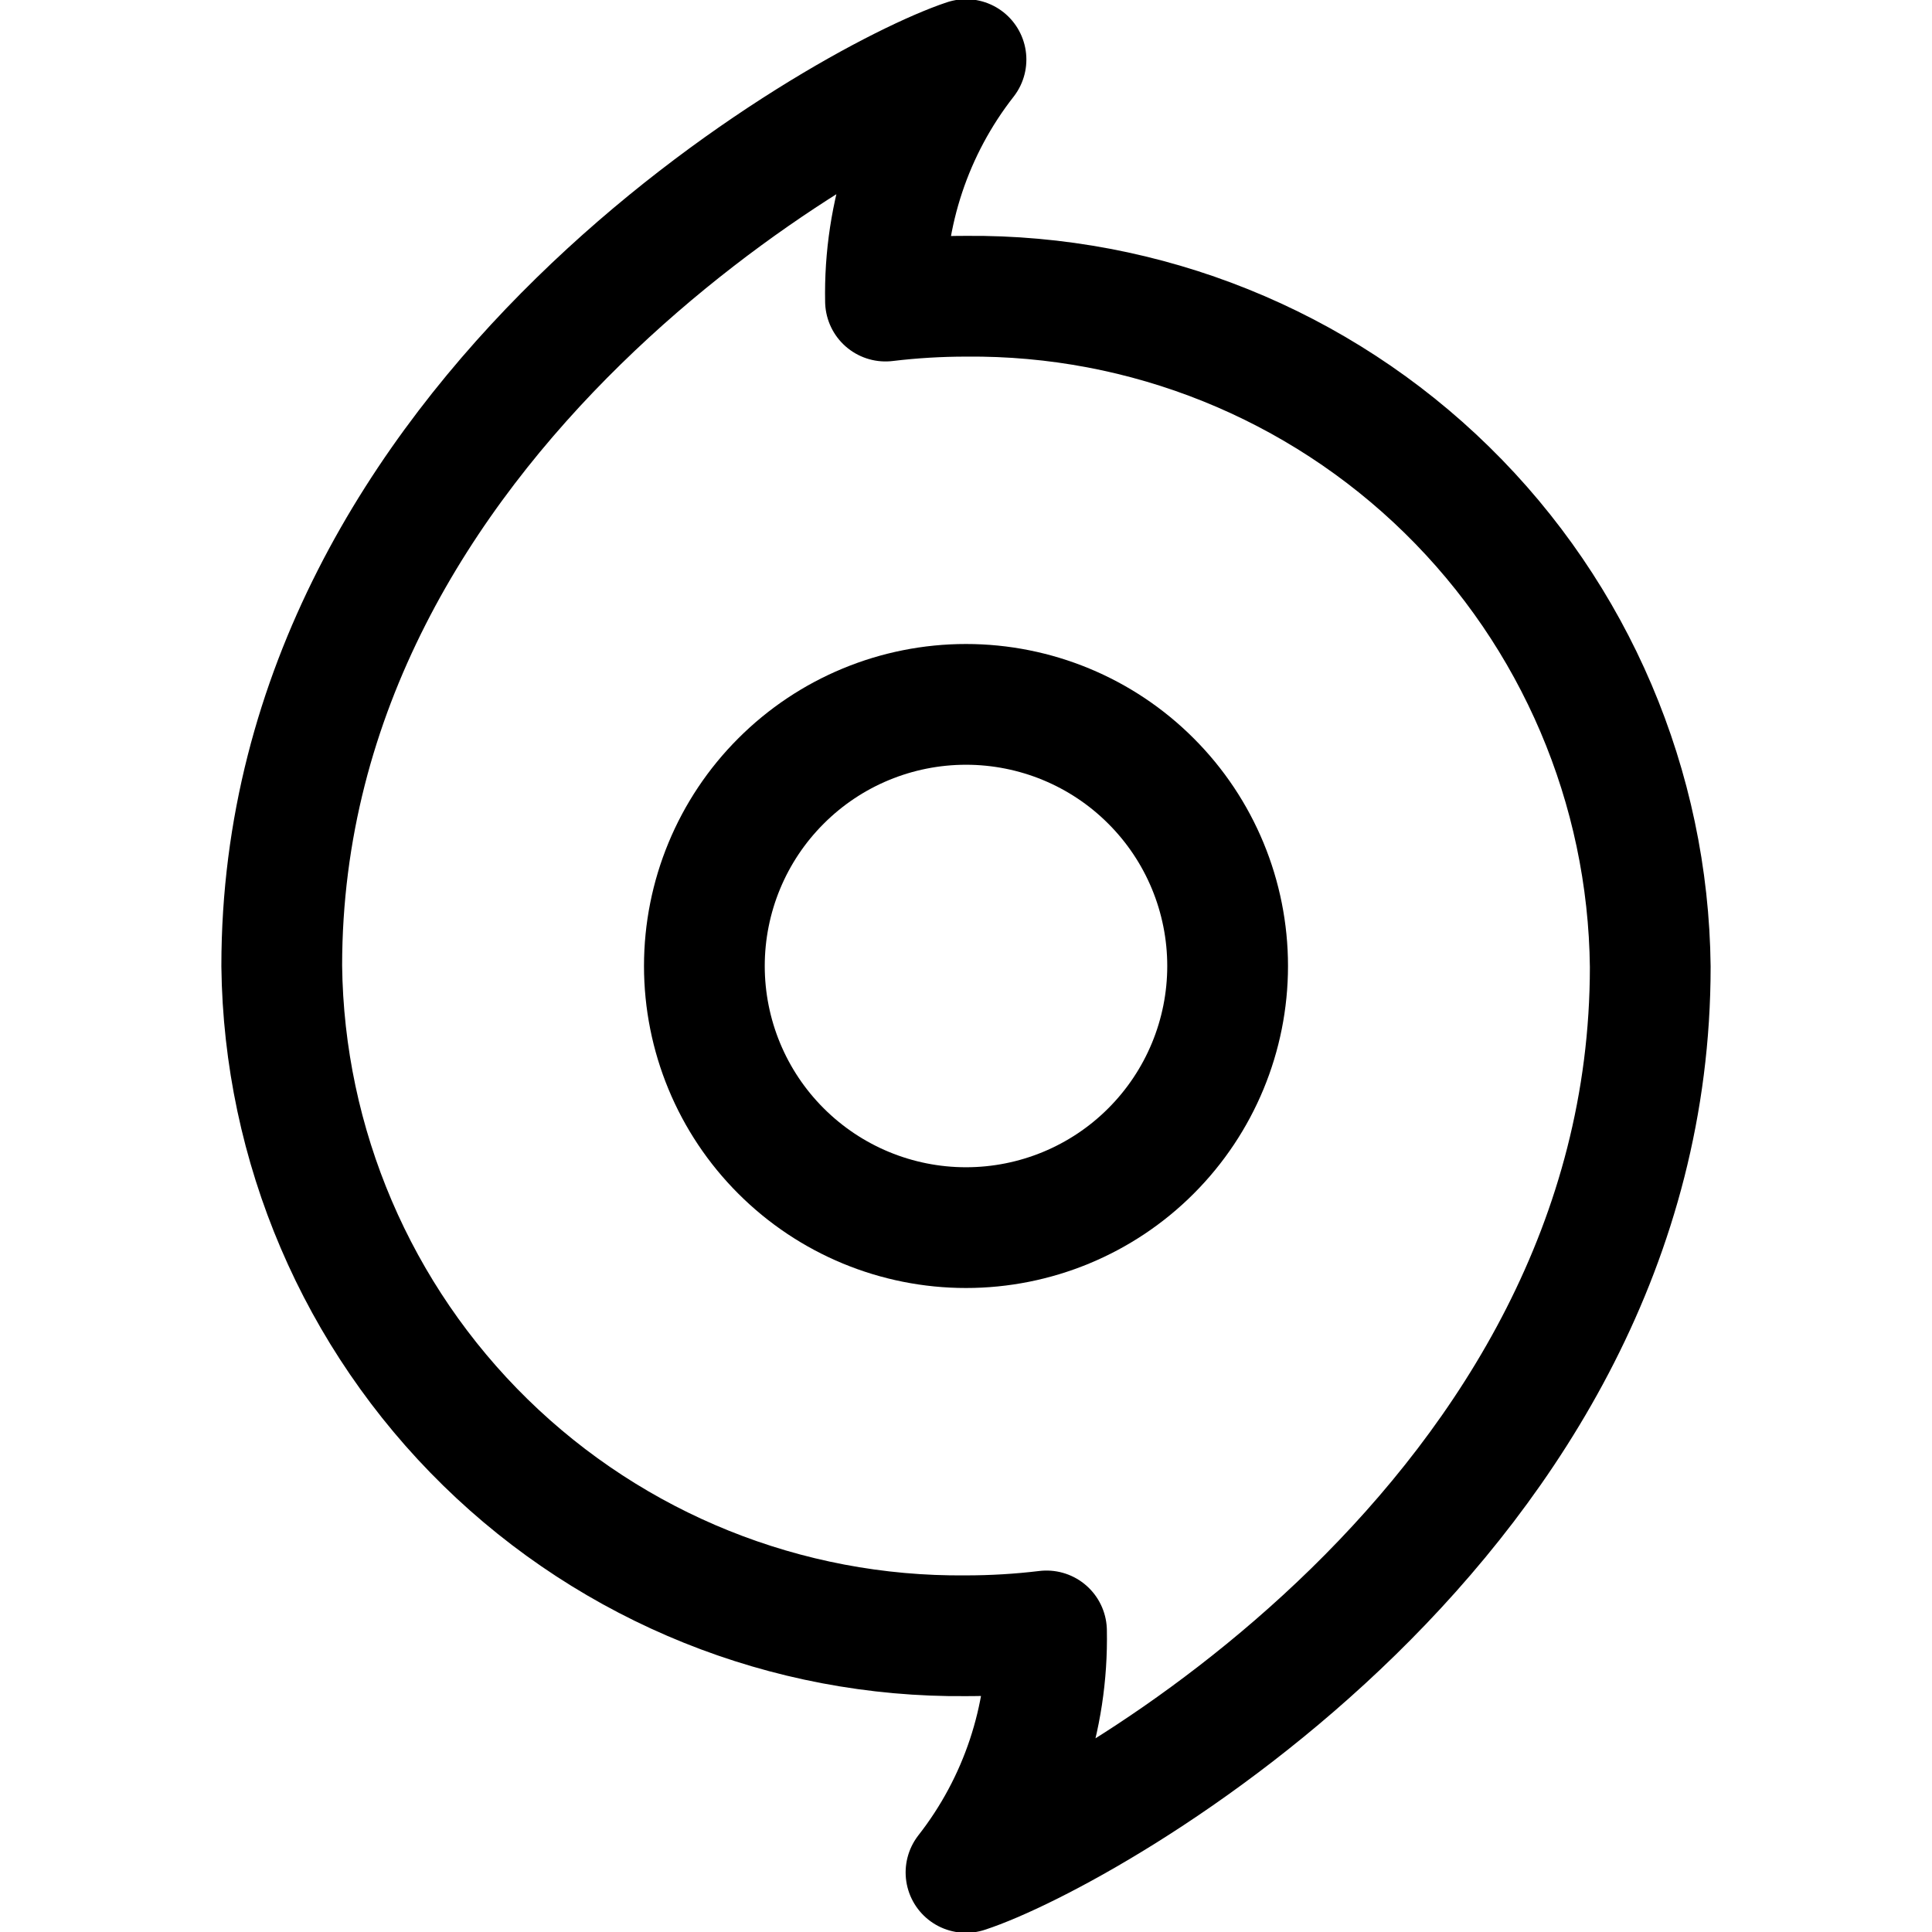
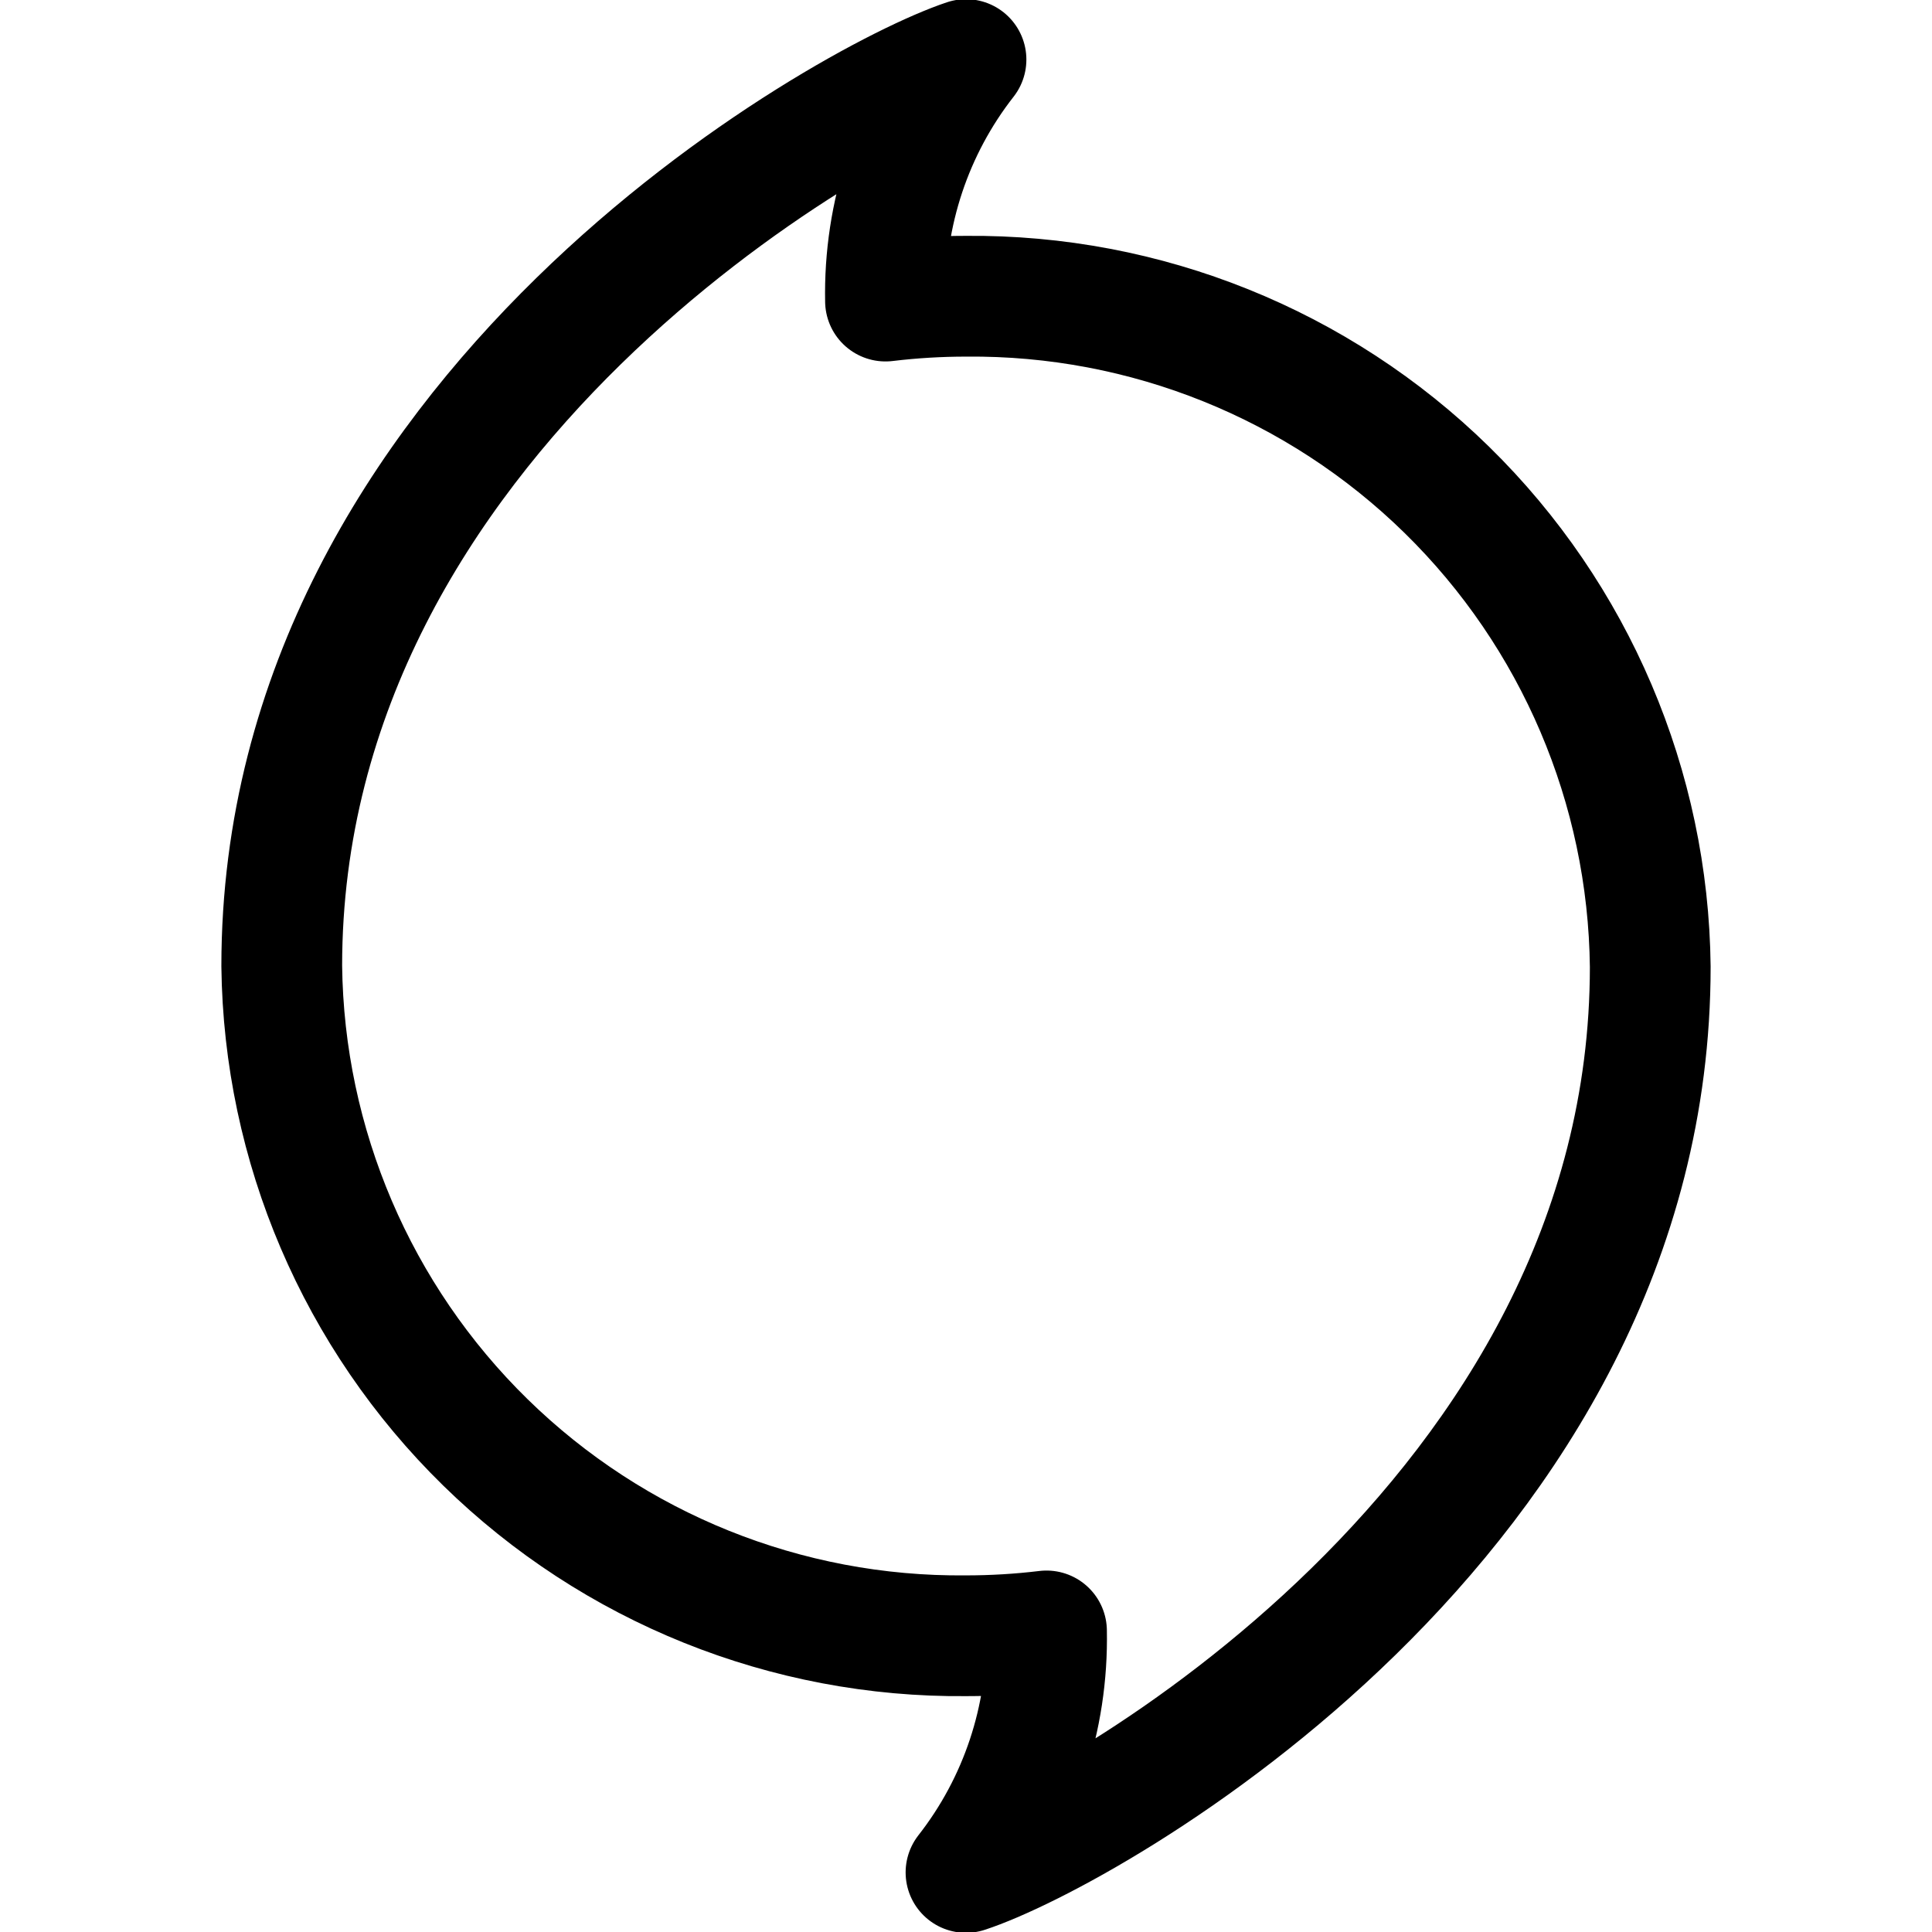
<svg xmlns="http://www.w3.org/2000/svg" fill="none" viewBox="0 0 24 24" id="Origin-Logo--Streamline-Ultimate">
  <desc>
    Origin Logo Streamline Icon: https://streamlinehq.com
  </desc>
-   <path stroke="#000000" stroke-linecap="round" stroke-linejoin="round" d="M8.75 12c0 0.862 0.342 1.689 0.952 2.298 0.61 0.61 1.436 0.952 2.298 0.952 0.862 0 1.689 -0.342 2.298 -0.952 0.61 -0.61 0.952 -1.436 0.952 -2.298 0 -0.862 -0.342 -1.689 -0.952 -2.298C13.689 9.092 12.862 8.75 12 8.75c-0.862 0 -1.689 0.342 -2.298 0.952C9.092 10.311 8.75 11.138 8.75 12Z" stroke-width="1.5" />
  <path stroke="#000000" stroke-linecap="round" stroke-linejoin="round" d="M12 3.68c-0.334 -0 -0.668 0.02 -1 0.06 -0.022 -1.085 0.331 -2.145 1 -3 -1.5 0.5 -8.5 4.41 -8.5 11.26 0.026 2.23 0.936 4.358 2.53 5.918C7.623 19.477 9.77 20.341 12 20.32c0.334 0 0.668 -0.02 1 -0.06 0.022 1.085 -0.331 2.145 -1 3 1.5 -0.49 8.5 -4.4 8.5 -11.25 -0.024 -2.231 -0.932 -4.362 -2.526 -5.924C16.38 4.524 14.231 3.659 12 3.68Z" stroke-width="1.5" />
</svg>